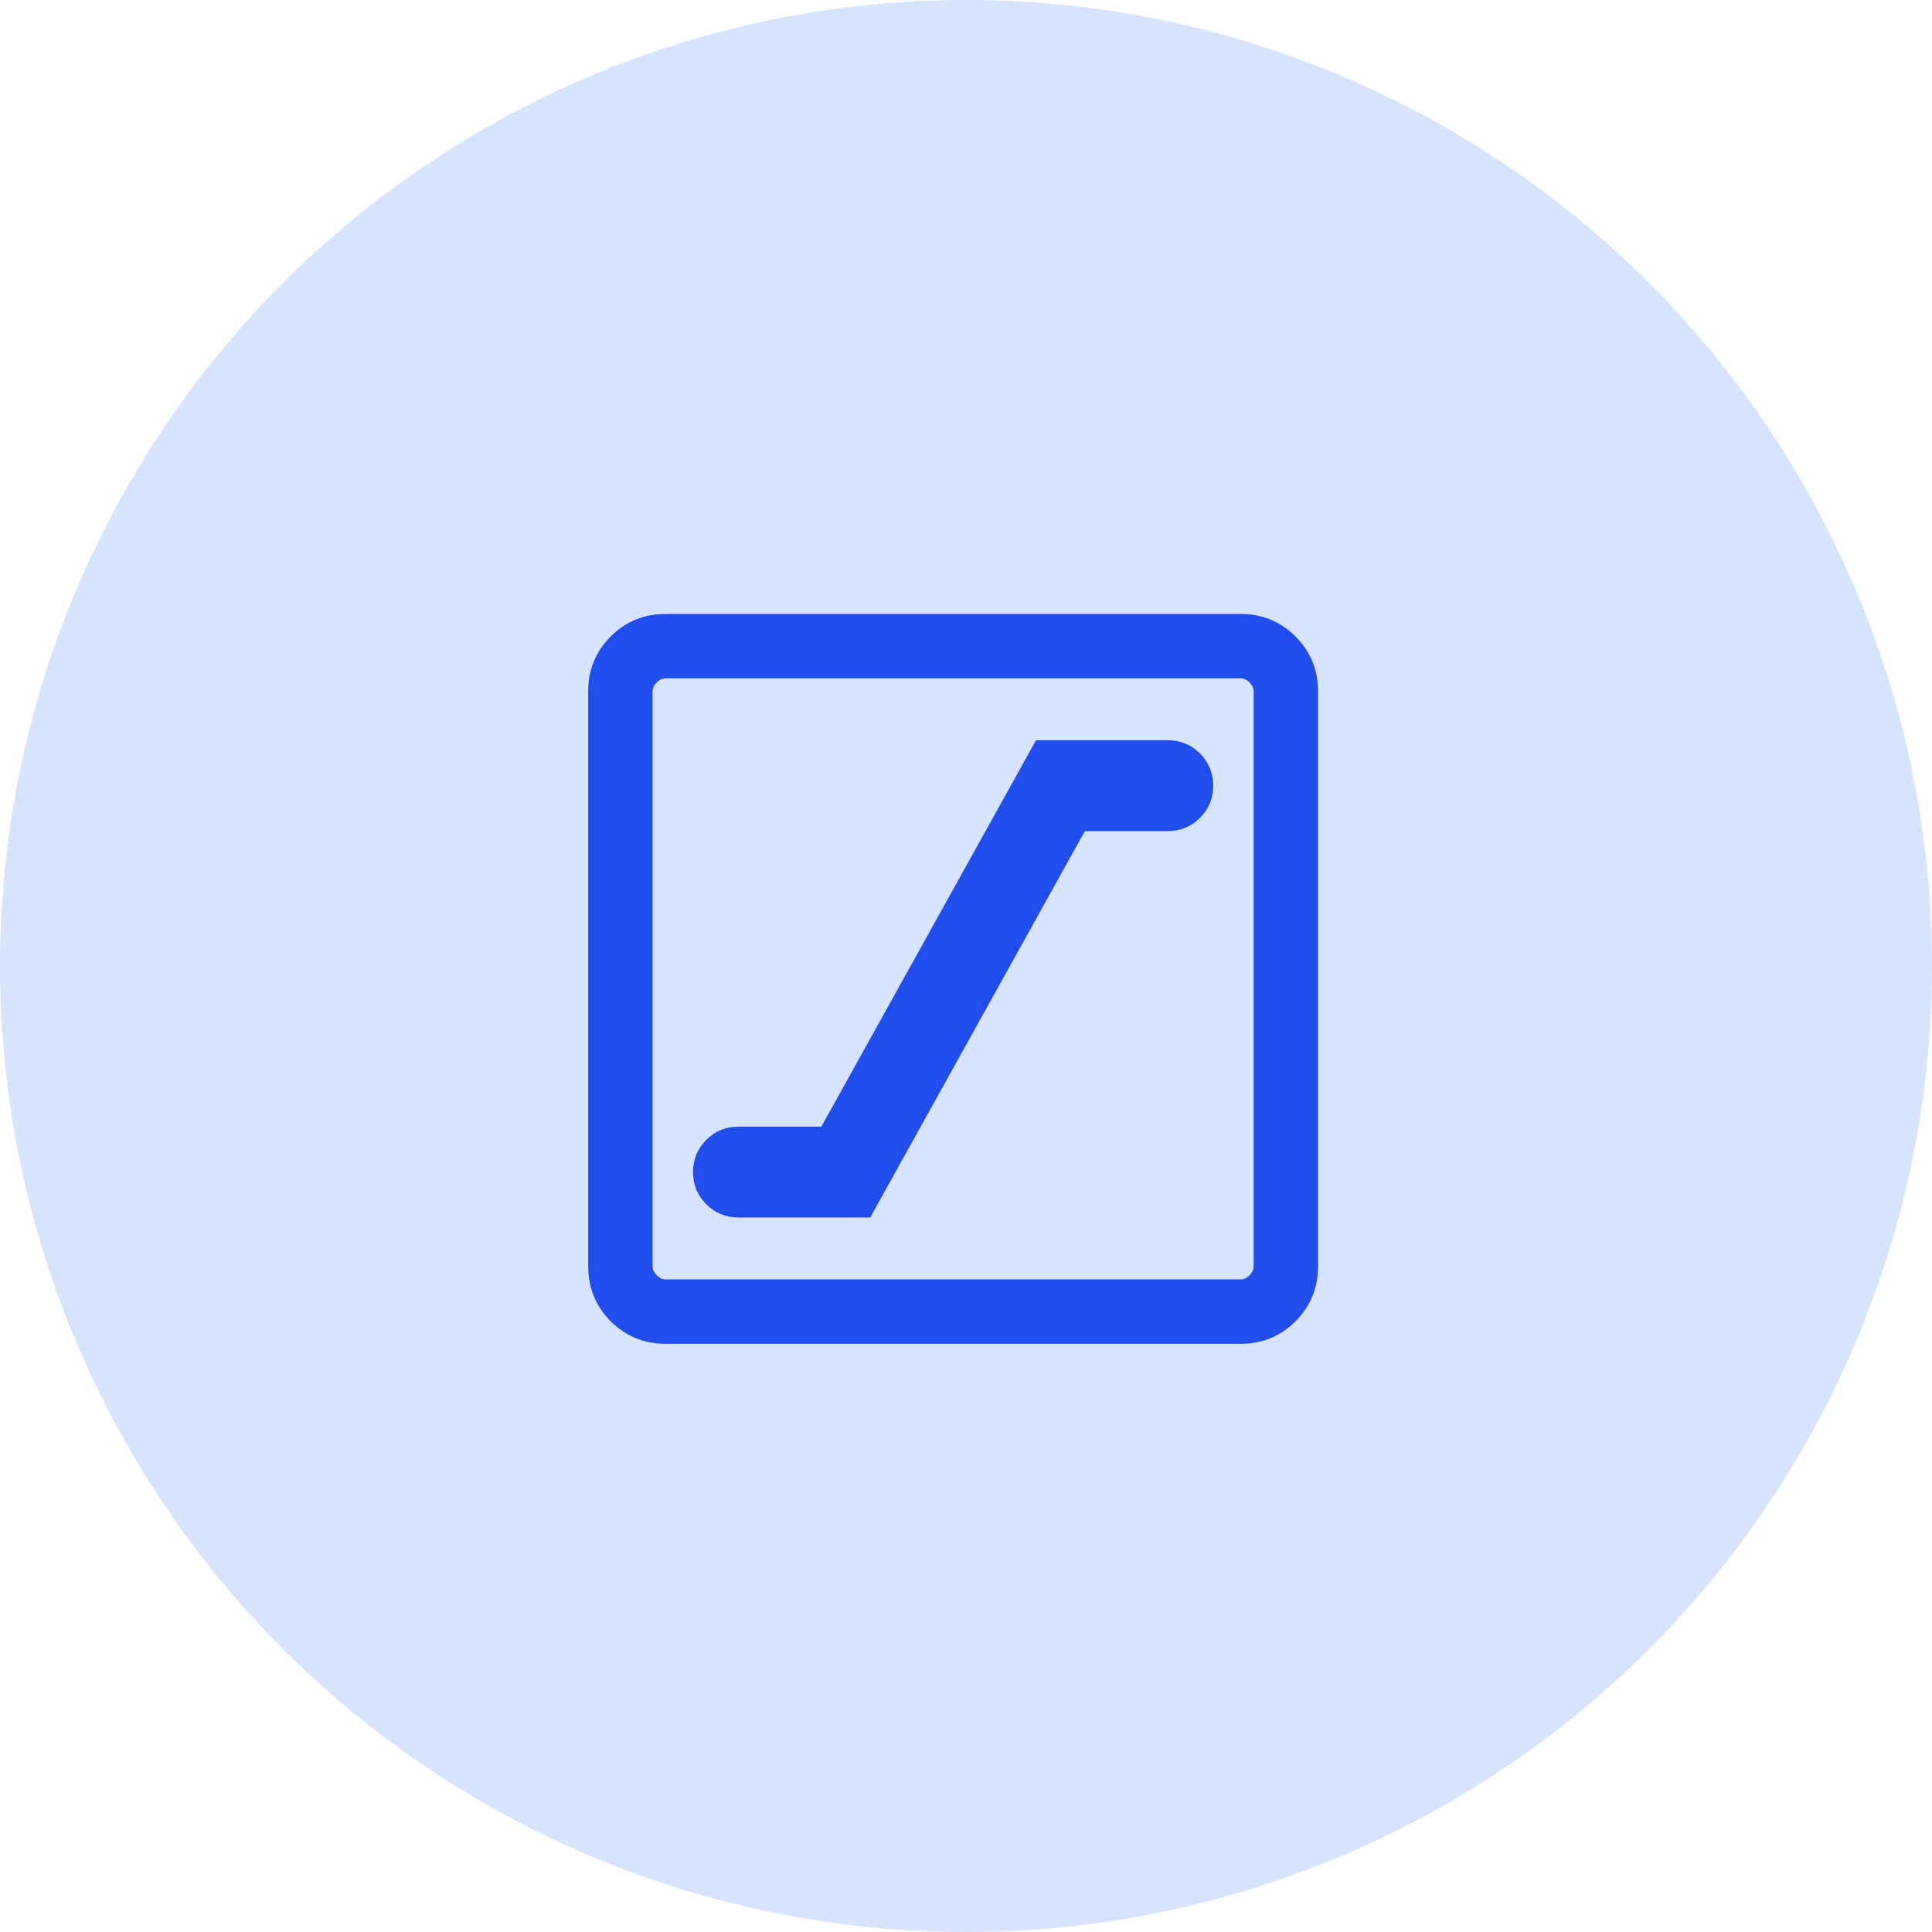
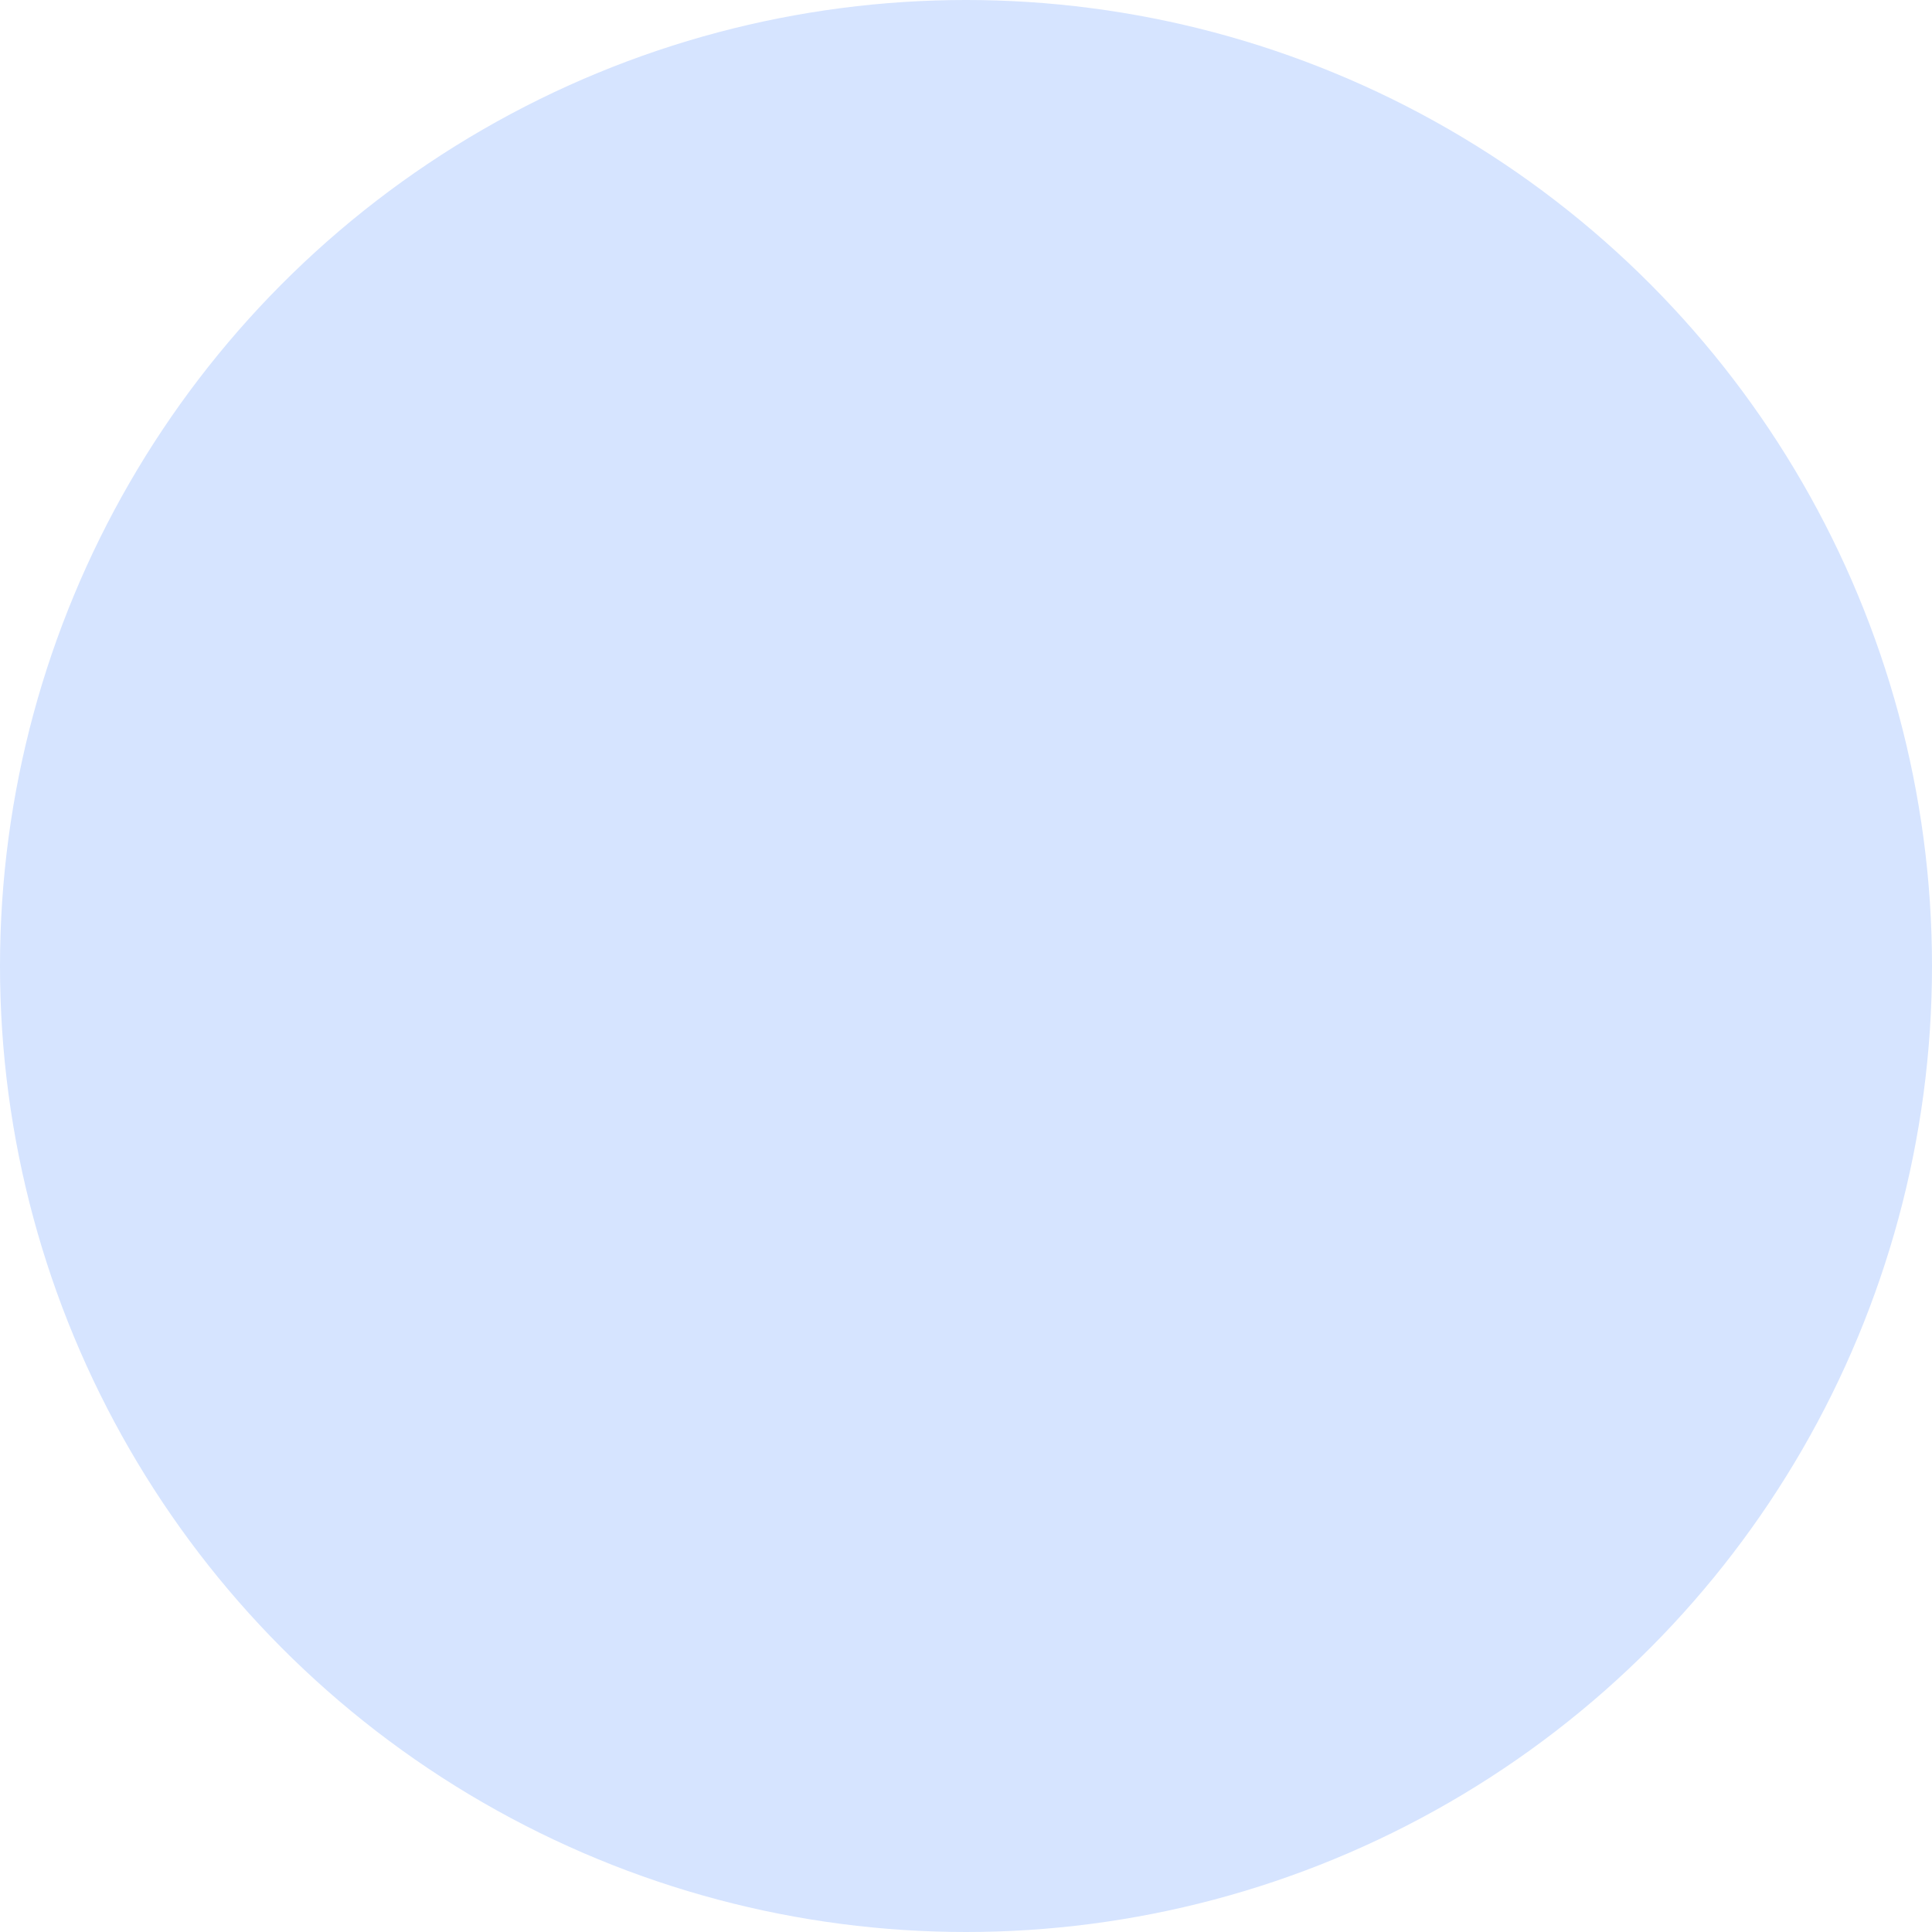
<svg xmlns="http://www.w3.org/2000/svg" width="75" height="75" viewBox="0 0 75 75" fill="none">
  <circle cx="37.5" cy="37.5" r="37.5" fill="#D6E4FF" />
-   <path d="M28.667 47.263H33.782L42.115 32.263H45.333C45.825 32.263 46.241 32.092 46.583 31.75C46.925 31.408 47.096 30.991 47.096 30.5C47.096 30.009 46.925 29.592 46.583 29.25C46.241 28.908 45.825 28.737 45.333 28.737H40.218L31.884 43.737H28.667C28.175 43.737 27.759 43.908 27.417 44.25C27.075 44.592 26.904 45.009 26.904 45.5C26.904 45.991 27.075 46.408 27.417 46.75C27.759 47.092 28.175 47.263 28.667 47.263ZM25.846 52.167C25.004 52.167 24.292 51.875 23.708 51.292C23.125 50.708 22.833 49.996 22.833 49.154V26.846C22.833 26.004 23.125 25.292 23.708 24.708C24.292 24.125 25.004 23.833 25.846 23.833H48.154C48.996 23.833 49.708 24.125 50.292 24.708C50.875 25.292 51.167 26.004 51.167 26.846V49.154C51.167 49.996 50.875 50.708 50.292 51.292C49.708 51.875 48.996 52.167 48.154 52.167H25.846ZM25.846 49.667H48.154C48.282 49.667 48.4 49.613 48.506 49.506C48.613 49.4 48.667 49.282 48.667 49.154V26.846C48.667 26.718 48.613 26.6 48.506 26.494C48.4 26.387 48.282 26.333 48.154 26.333H25.846C25.718 26.333 25.6 26.387 25.494 26.494C25.387 26.6 25.333 26.718 25.333 26.846V49.154C25.333 49.282 25.387 49.4 25.494 49.506C25.6 49.613 25.718 49.667 25.846 49.667Z" fill="#214DED" />
</svg>